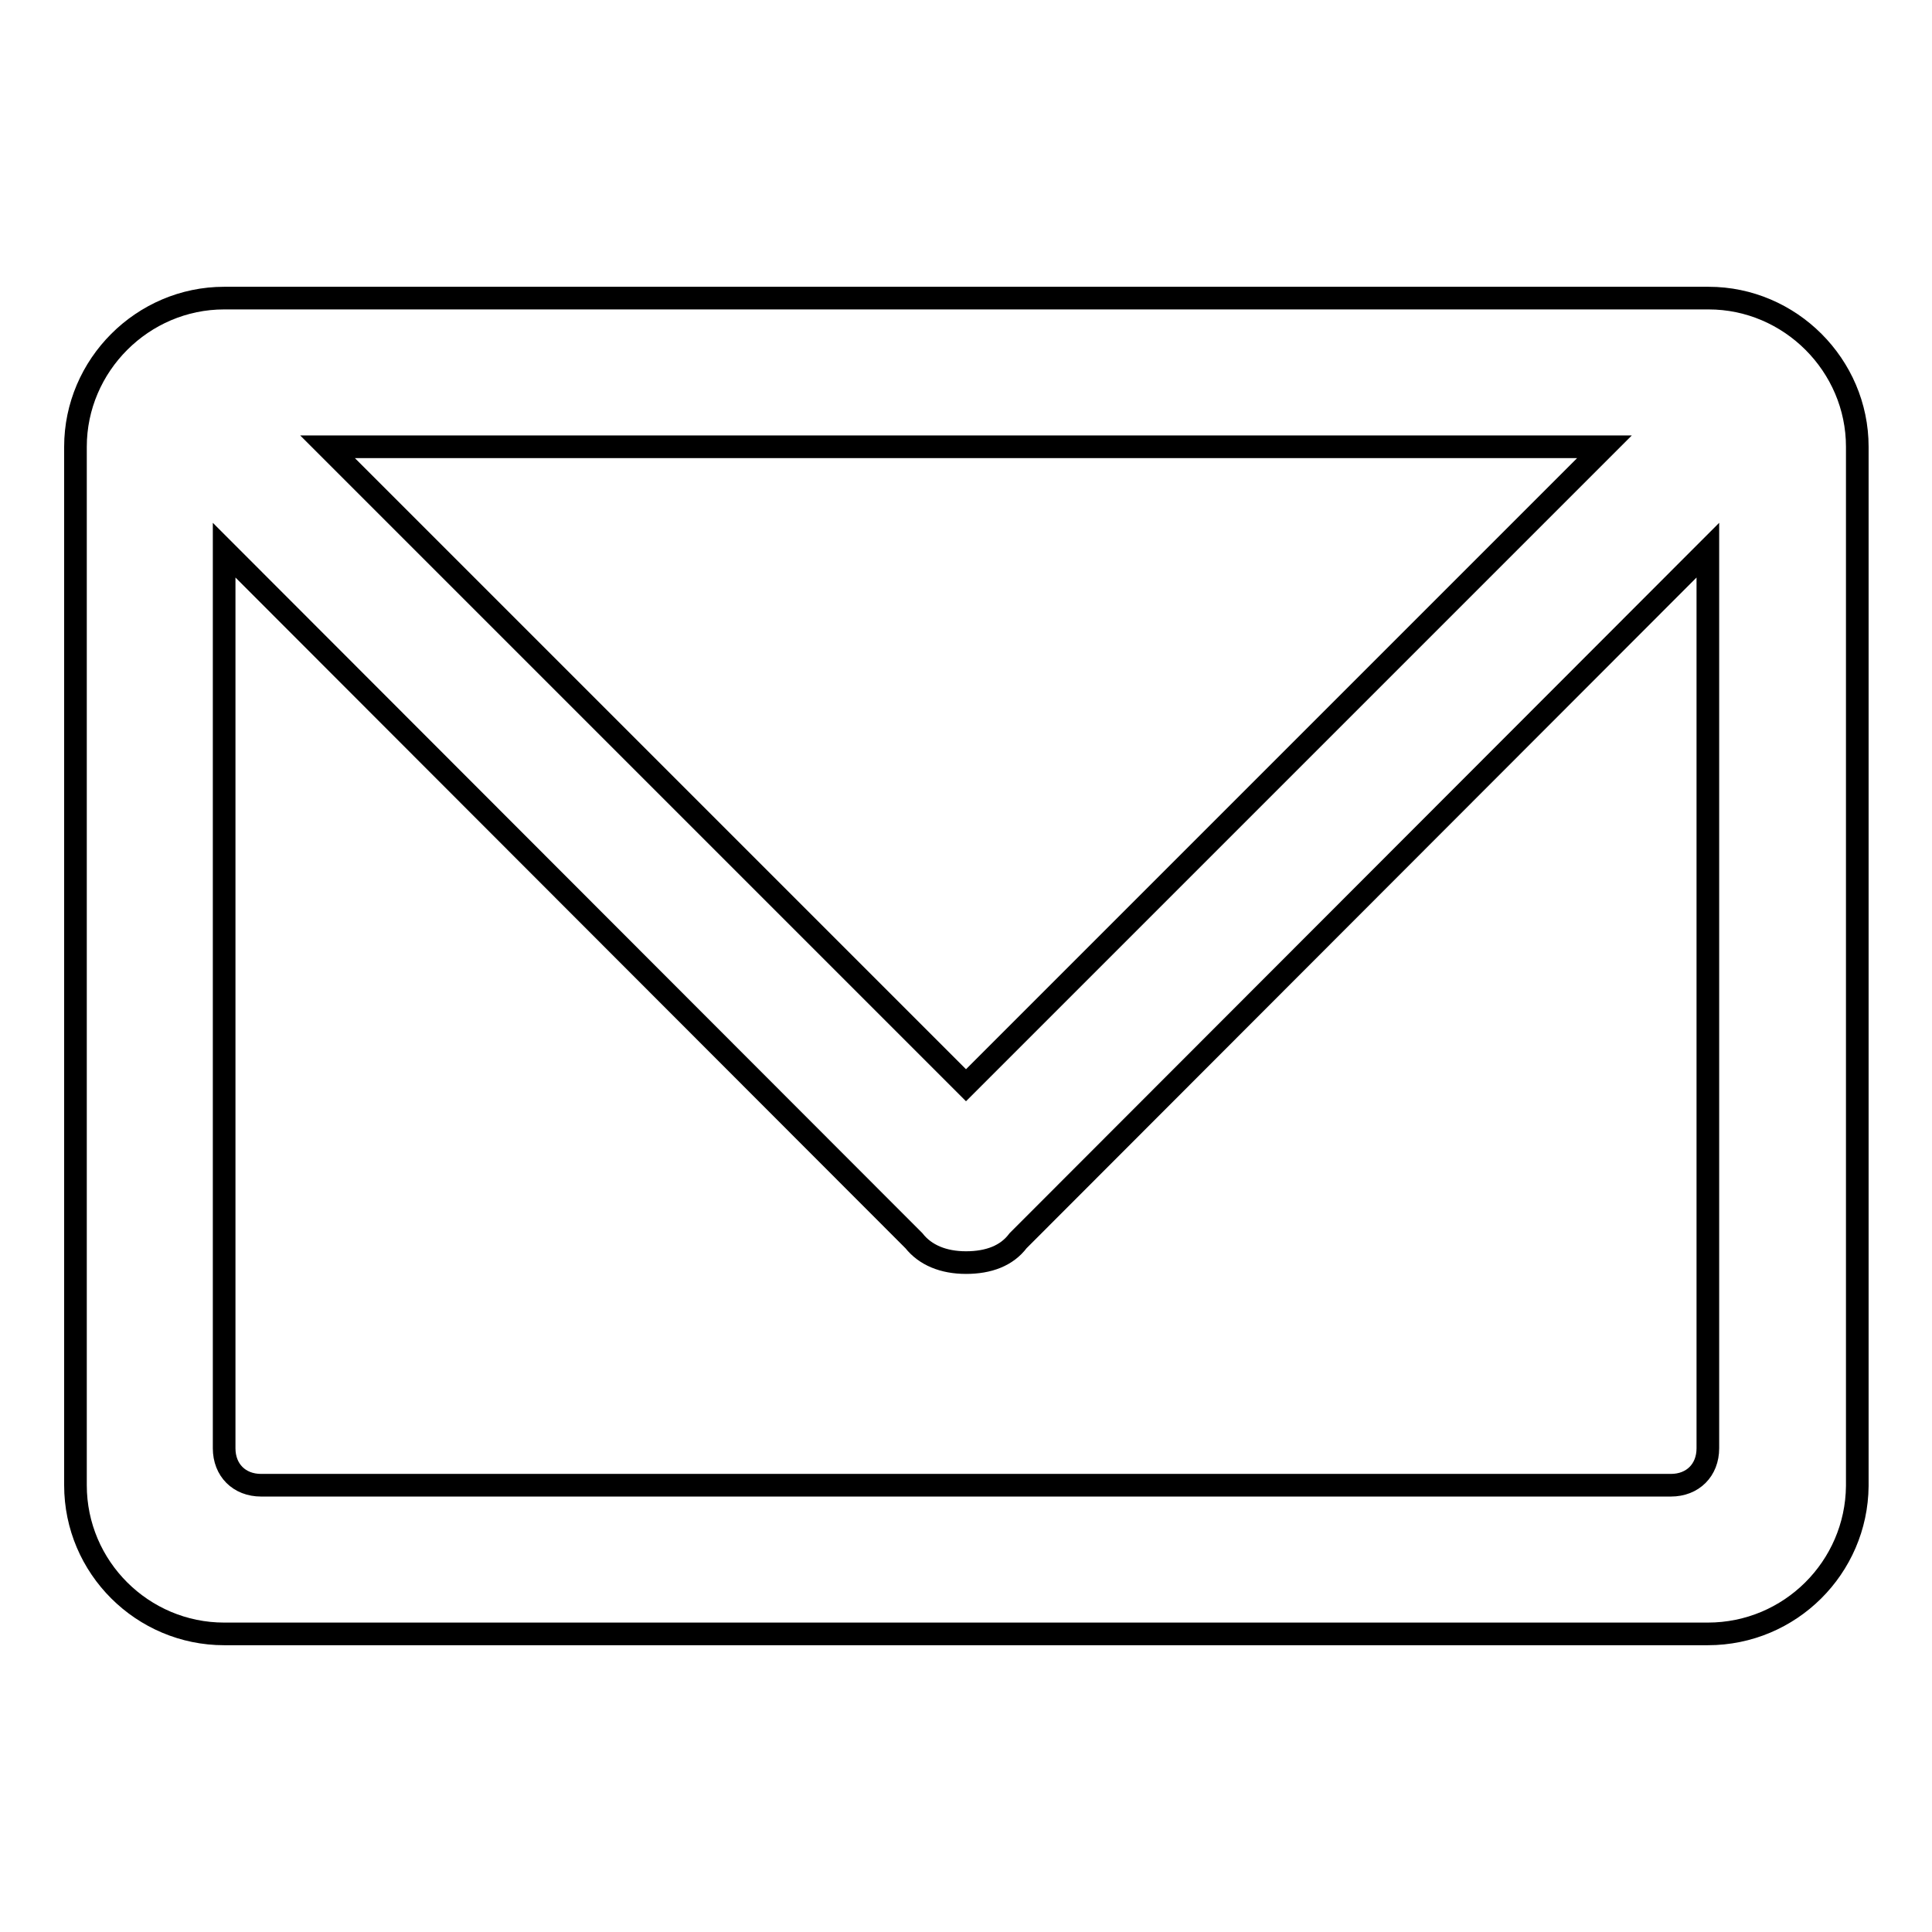
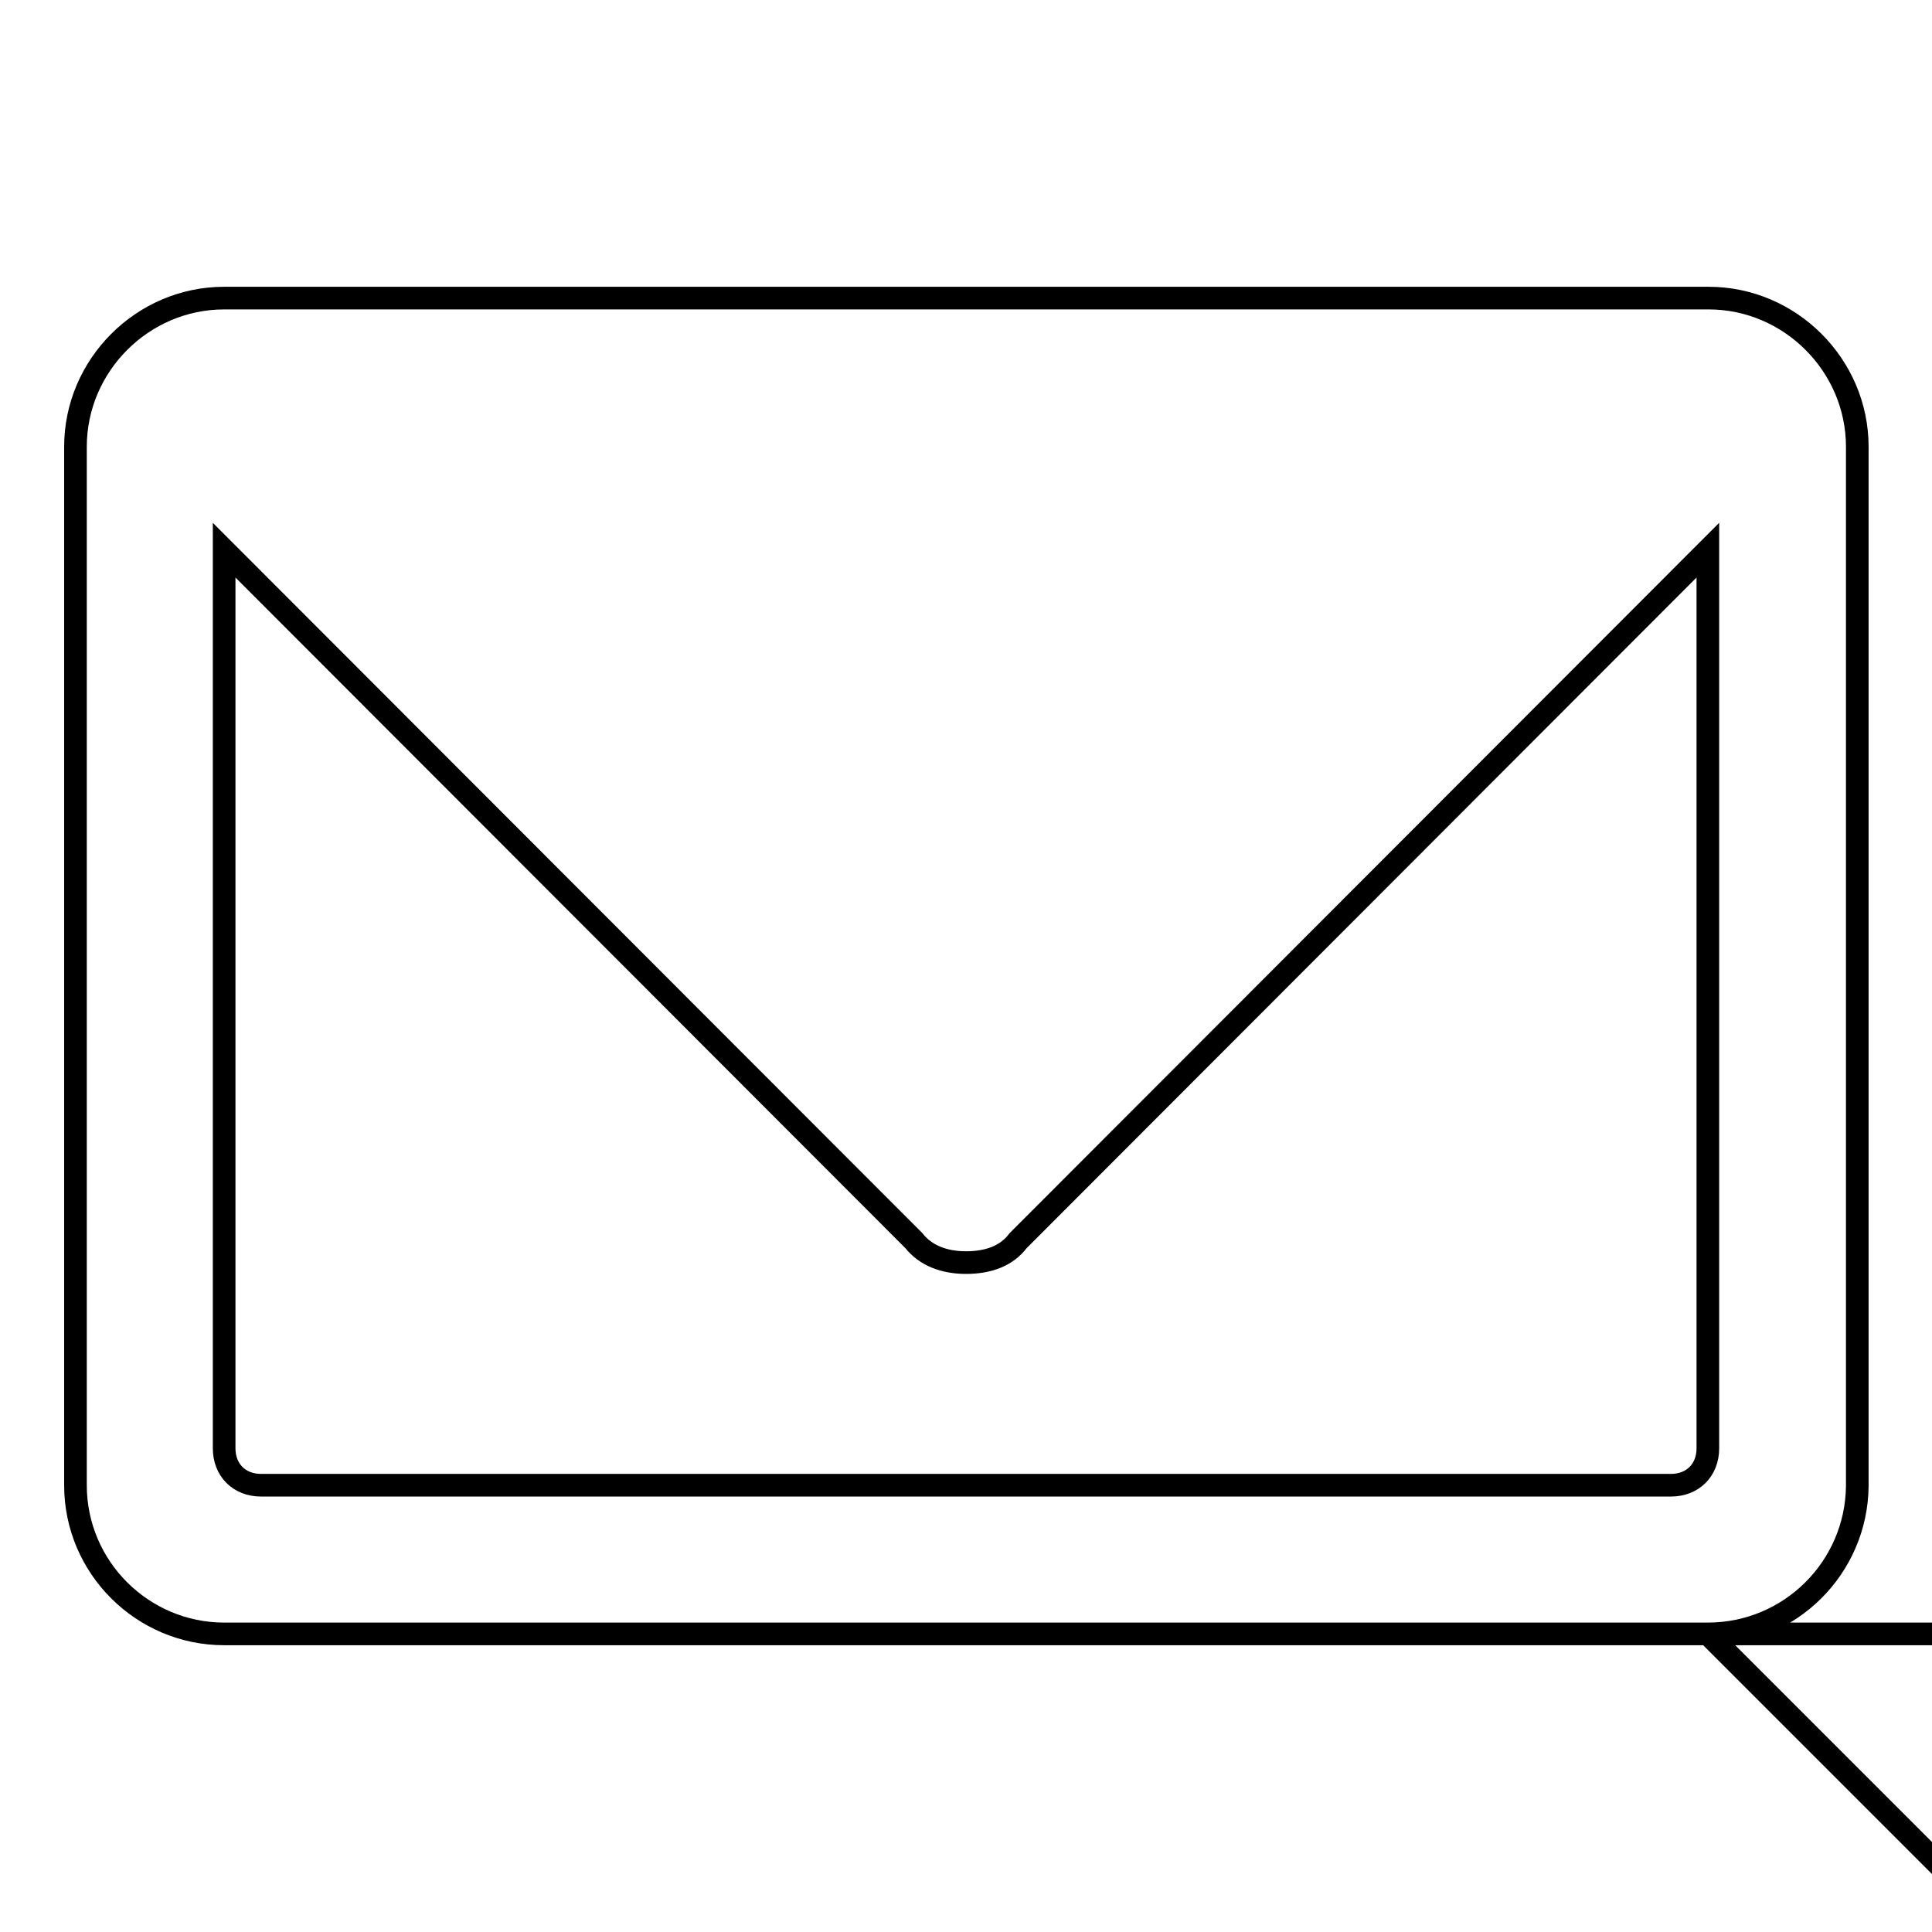
<svg xmlns="http://www.w3.org/2000/svg" version="1.1" x="0px" y="0px" viewBox="0 0 256 256" enable-background="new 0 0 256 256" xml:space="preserve">
  <g>
-     <path stroke-width="3" fill-opacity="0" stroke="#000000" d="M226.3,216.5H29.7c-10.8,0-19.7-8.8-19.7-19.7V59.2c0-10.8,8.9-19.7,19.7-19.7h196.7 c10.8,0,19.7,8.9,19.7,19.7v137.7C246,207.7,237.2,216.5,226.3,216.5z M43.4,59.2l84.6,84.6l84.6-84.6H43.4z M226.3,72.9 l-91.4,91.5l0,0c-1.5,2-3.9,2.9-6.9,2.9s-5.4-1-6.9-2.9l0,0L29.7,72.9v119c0,2.9,2,4.9,4.9,4.9h186.8c2.9,0,4.9-2,4.9-4.9V72.9z" />
+     <path stroke-width="3" fill-opacity="0" stroke="#000000" d="M226.3,216.5H29.7c-10.8,0-19.7-8.8-19.7-19.7V59.2c0-10.8,8.9-19.7,19.7-19.7h196.7 c10.8,0,19.7,8.9,19.7,19.7v137.7C246,207.7,237.2,216.5,226.3,216.5z l84.6,84.6l84.6-84.6H43.4z M226.3,72.9 l-91.4,91.5l0,0c-1.5,2-3.9,2.9-6.9,2.9s-5.4-1-6.9-2.9l0,0L29.7,72.9v119c0,2.9,2,4.9,4.9,4.9h186.8c2.9,0,4.9-2,4.9-4.9V72.9z" />
  </g>
</svg>